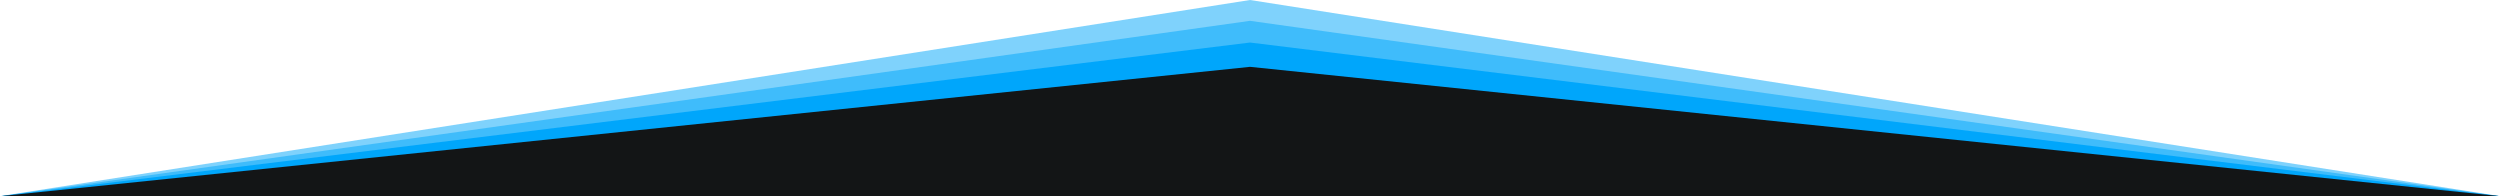
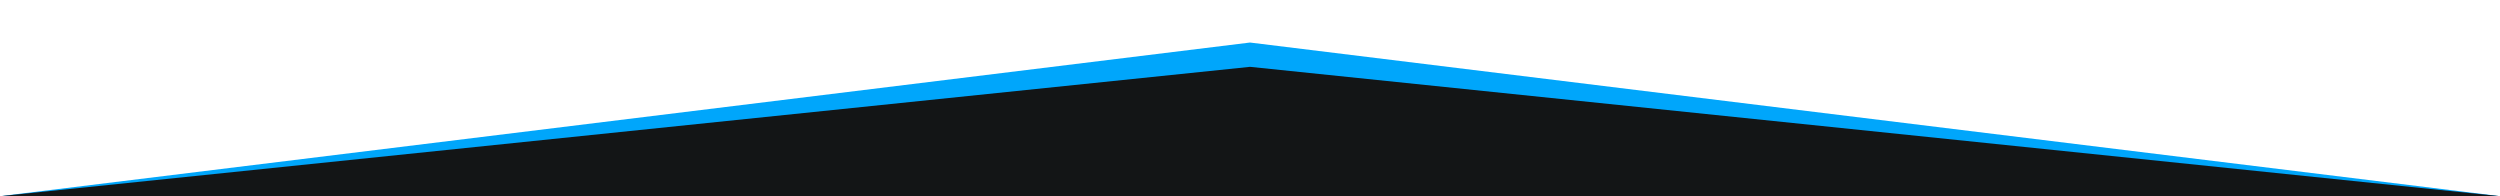
<svg xmlns="http://www.w3.org/2000/svg" width="1440" height="113" viewBox="0 0 1440 113" fill="none">
-   <path d="M0 113L720 0L1440 113H0Z" fill="#00A6FB" fill-opacity="0.5" />
-   <path d="M0 113L720 12L1440 113H0Z" fill="#00A6FB" fill-opacity="0.5" />
-   <path d="M0 113L720 24.5L1440 113H0Z" fill="#00A6FB" />
+   <path d="M0 113L720 24.5L1440 113Z" fill="#00A6FB" />
  <path d="M0 113L720 38.5L1440 113H0Z" fill="#131516" />
</svg>